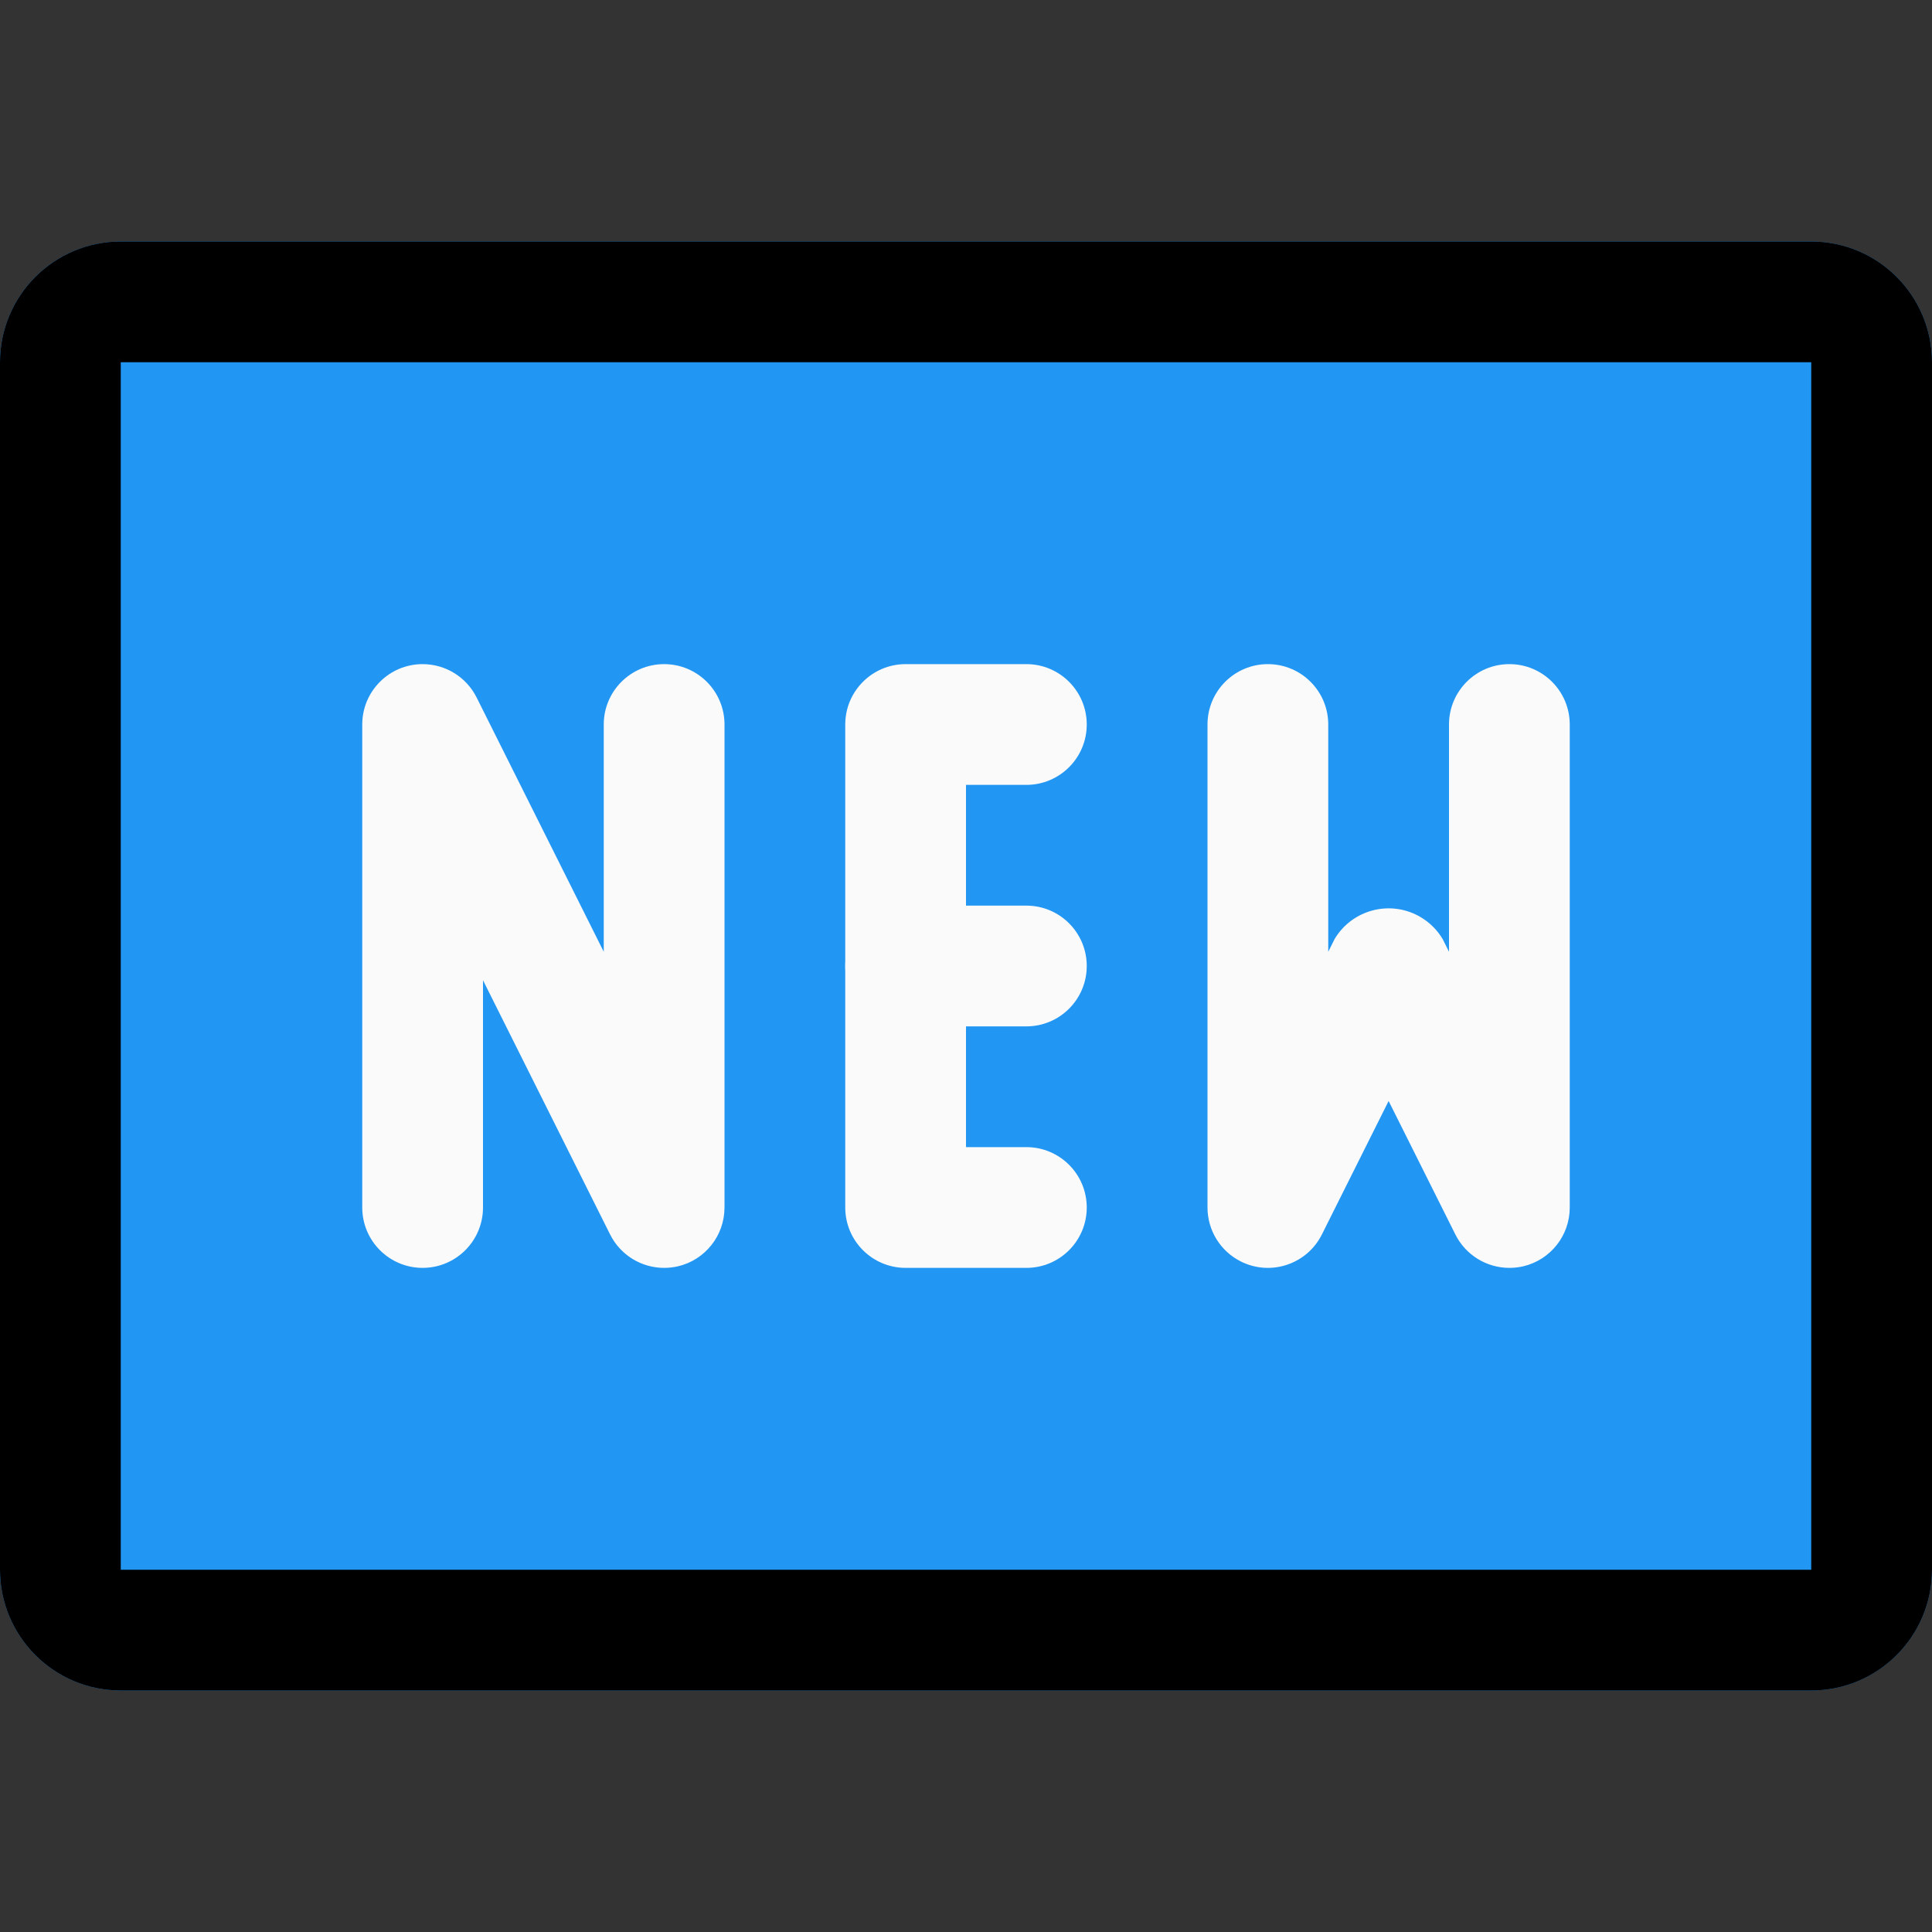
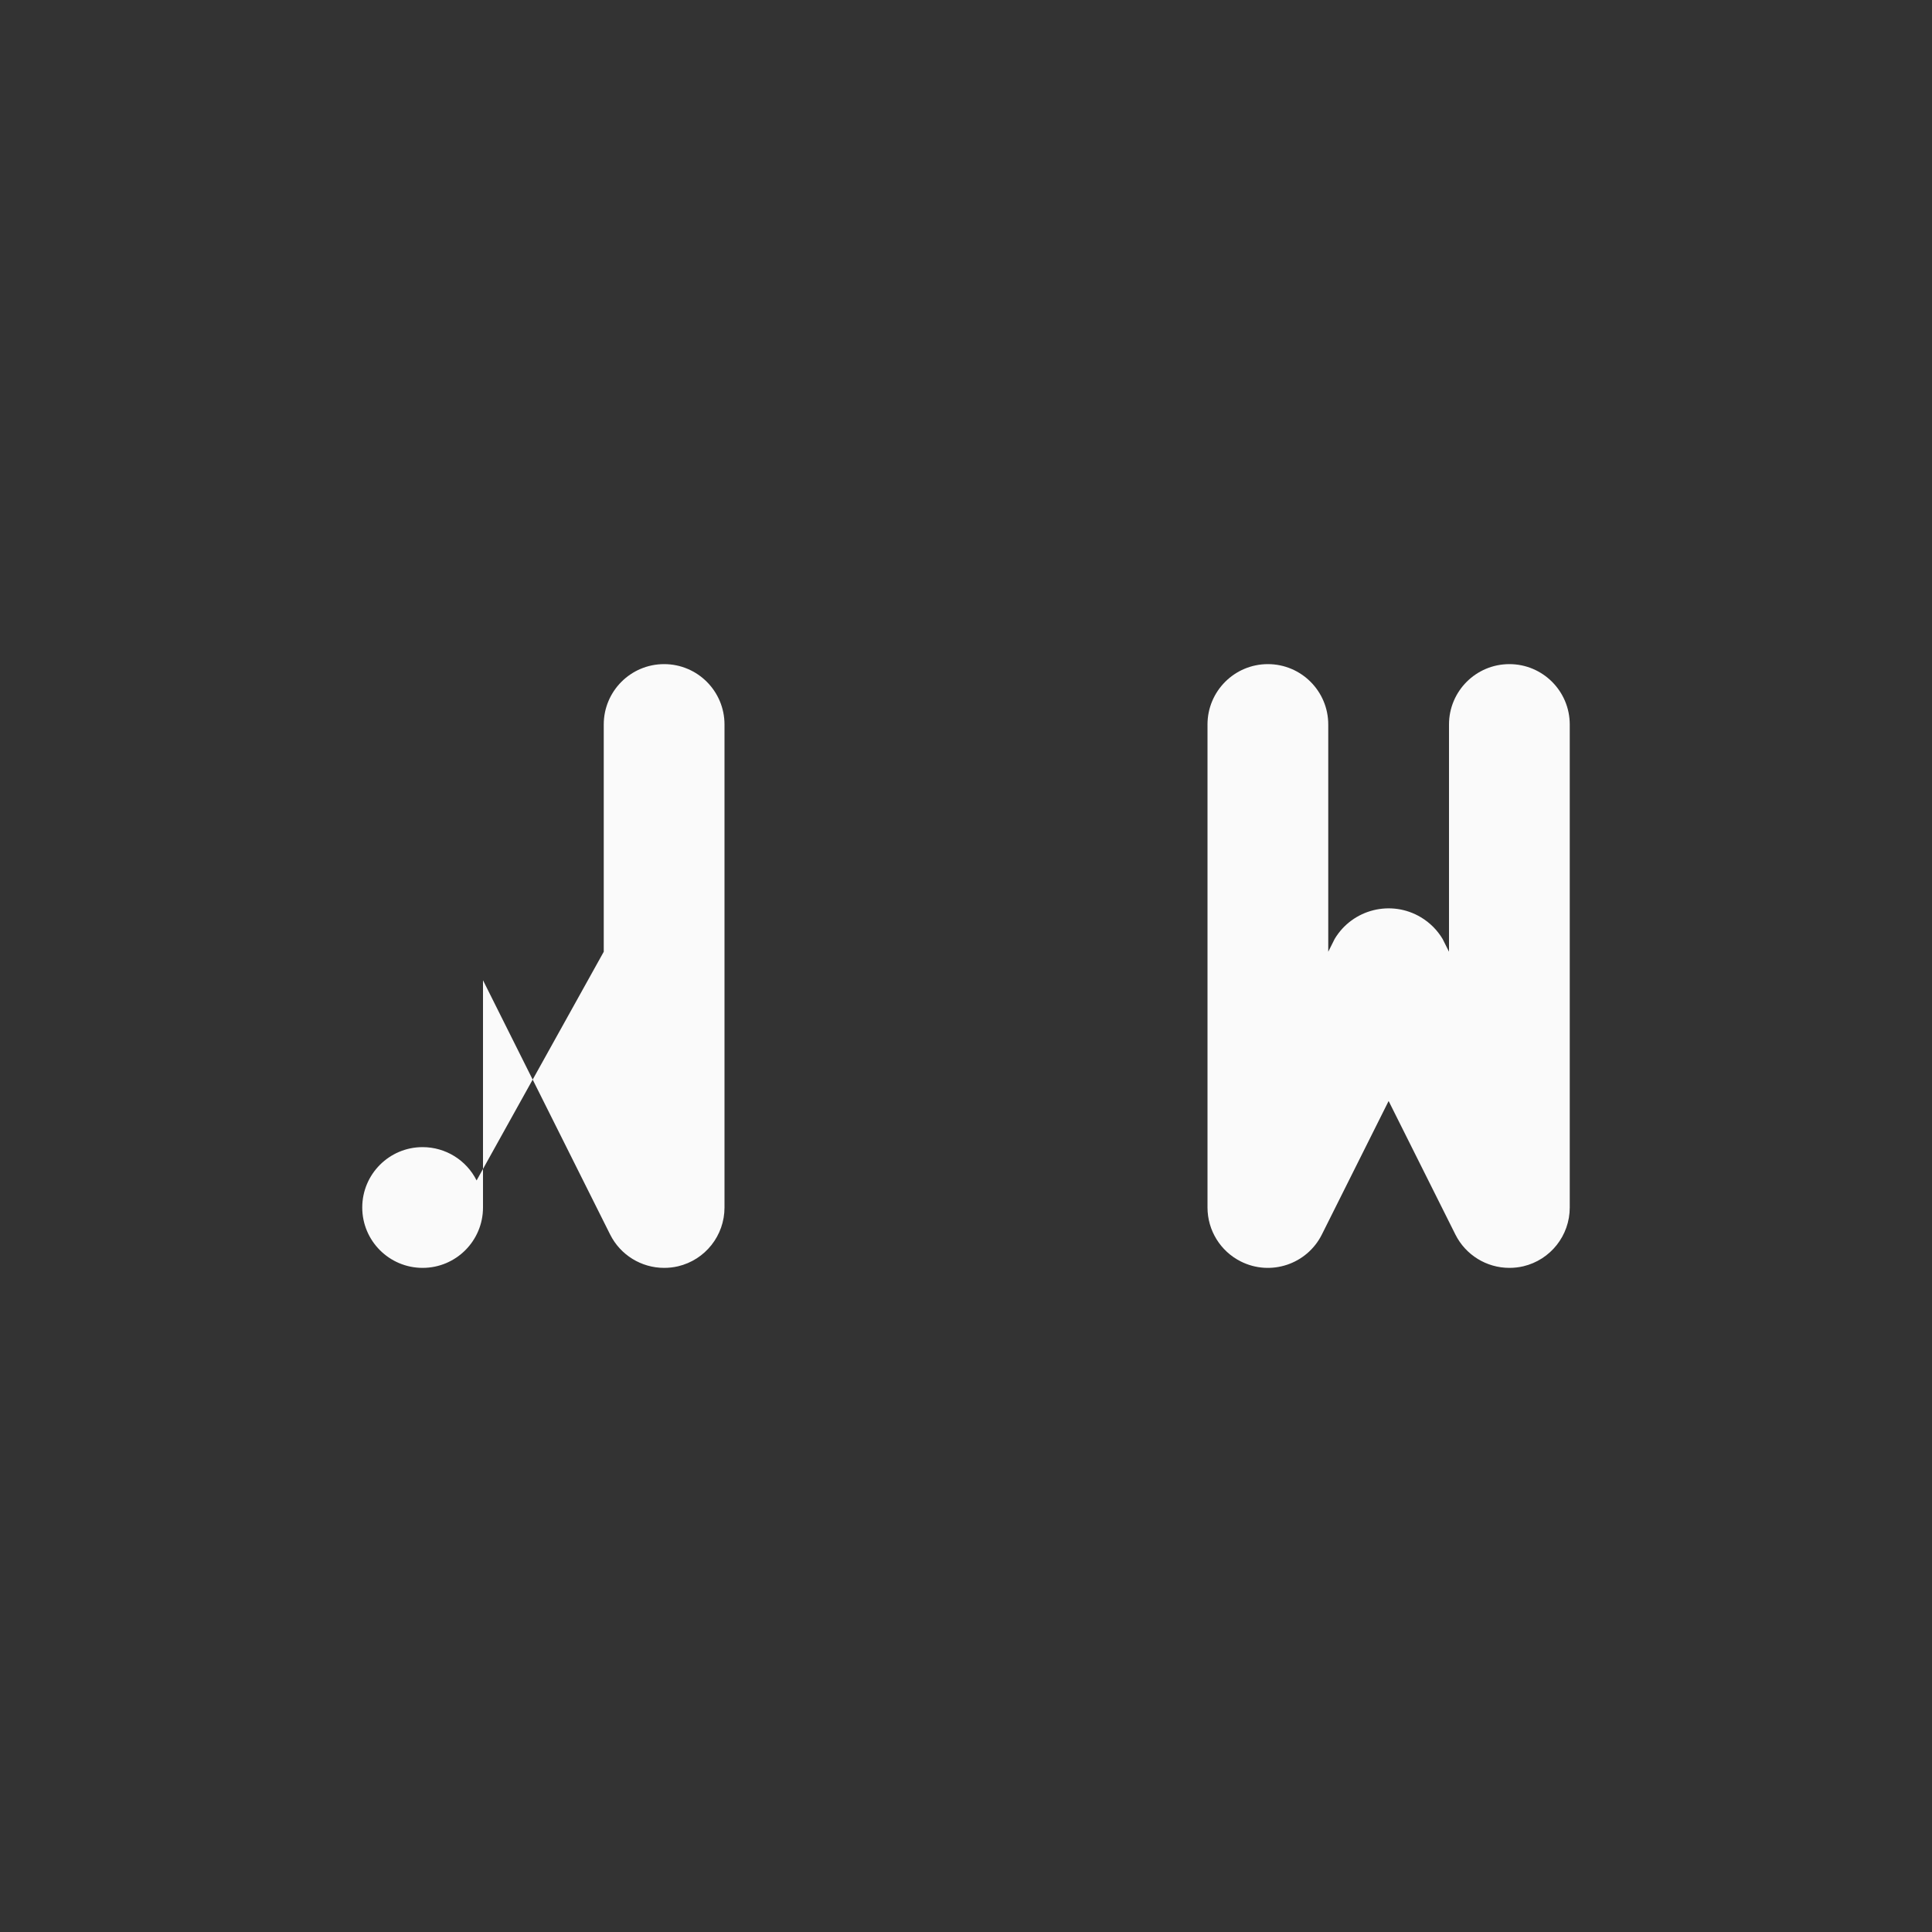
<svg xmlns="http://www.w3.org/2000/svg" version="1.1" id="Capa_1" x="0px" y="0px" viewBox="0 0 512 512" style="enable-background:new 0 0 512 512;" xml:space="preserve">
  <rect x="0" y="0" width="512" height="512" fill="#333333" stroke="none" />
-   <path style="fill:#2196F3;" d="M32,64h448c17.673,0,32,14.327,32,32v320c0,17.673-14.327,32-32,32H32c-17.673,0-32-14.327-32-32V96 C0,78.327,14.327,64,32,64z" />
  <g>
-     <path style="fill:#FAFAFA;" d="M176,336c-6.055,0-11.591-3.419-14.304-8.832L128,259.776V320c0,8.837-7.163,16-16,16 s-16-7.163-16-16V192c0.001-8.837,7.165-16,16.001-15.999c6.054,0,11.59,3.418,14.303,8.831L160,252.224V192 c0-8.837,7.163-16,16-16s16,7.163,16,16v128c0.006,7.424-5.095,13.877-12.32,15.584C178.473,335.863,177.239,336.002,176,336z" />
-     <path style="fill:#FAFAFA;" d="M272,336h-32c-8.837,0-16-7.163-16-16V192c0-8.837,7.163-16,16-16h32c8.837,0,16,7.163,16,16 s-7.163,16-16,16h-16v96h16c8.837,0,16,7.163,16,16S280.837,336,272,336z" />
-     <path style="fill:#FAFAFA;" d="M272,272h-32c-8.837,0-16-7.163-16-16c0-8.837,7.163-16,16-16h32c8.837,0,16,7.163,16,16 C288,264.837,280.837,272,272,272z" />
+     <path style="fill:#FAFAFA;" d="M176,336c-6.055,0-11.591-3.419-14.304-8.832L128,259.776V320c0,8.837-7.163,16-16,16 s-16-7.163-16-16c0.001-8.837,7.165-16,16.001-15.999c6.054,0,11.59,3.418,14.303,8.831L160,252.224V192 c0-8.837,7.163-16,16-16s16,7.163,16,16v128c0.006,7.424-5.095,13.877-12.32,15.584C178.473,335.863,177.239,336.002,176,336z" />
    <path style="fill:#FAFAFA;" d="M400,336c-6.055,0-11.591-3.419-14.304-8.832L368,291.776l-17.696,35.392 c-3.959,7.9-13.573,11.094-21.473,7.135C323.418,331.59,320,326.055,320,320V192c0-8.837,7.163-16,16-16s16,7.163,16,16v60.224 l1.696-3.392c4.73-7.9,14.969-10.47,22.869-5.739c2.357,1.411,4.328,3.383,5.739,5.739l1.696,3.392V192c0-8.837,7.163-16,16-16 s16,7.163,16,16v128c0.006,7.424-5.095,13.877-12.32,15.584C402.473,335.863,401.239,336.002,400,336z" />
  </g>
-   <path d="M480,448H32c-17.673,0-32-14.327-32-32V96c0-17.673,14.327-32,32-32h448c17.673,0,32,14.327,32,32v320 C512,433.673,497.673,448,480,448z M32,96v320h448V96H32z" />
</svg>